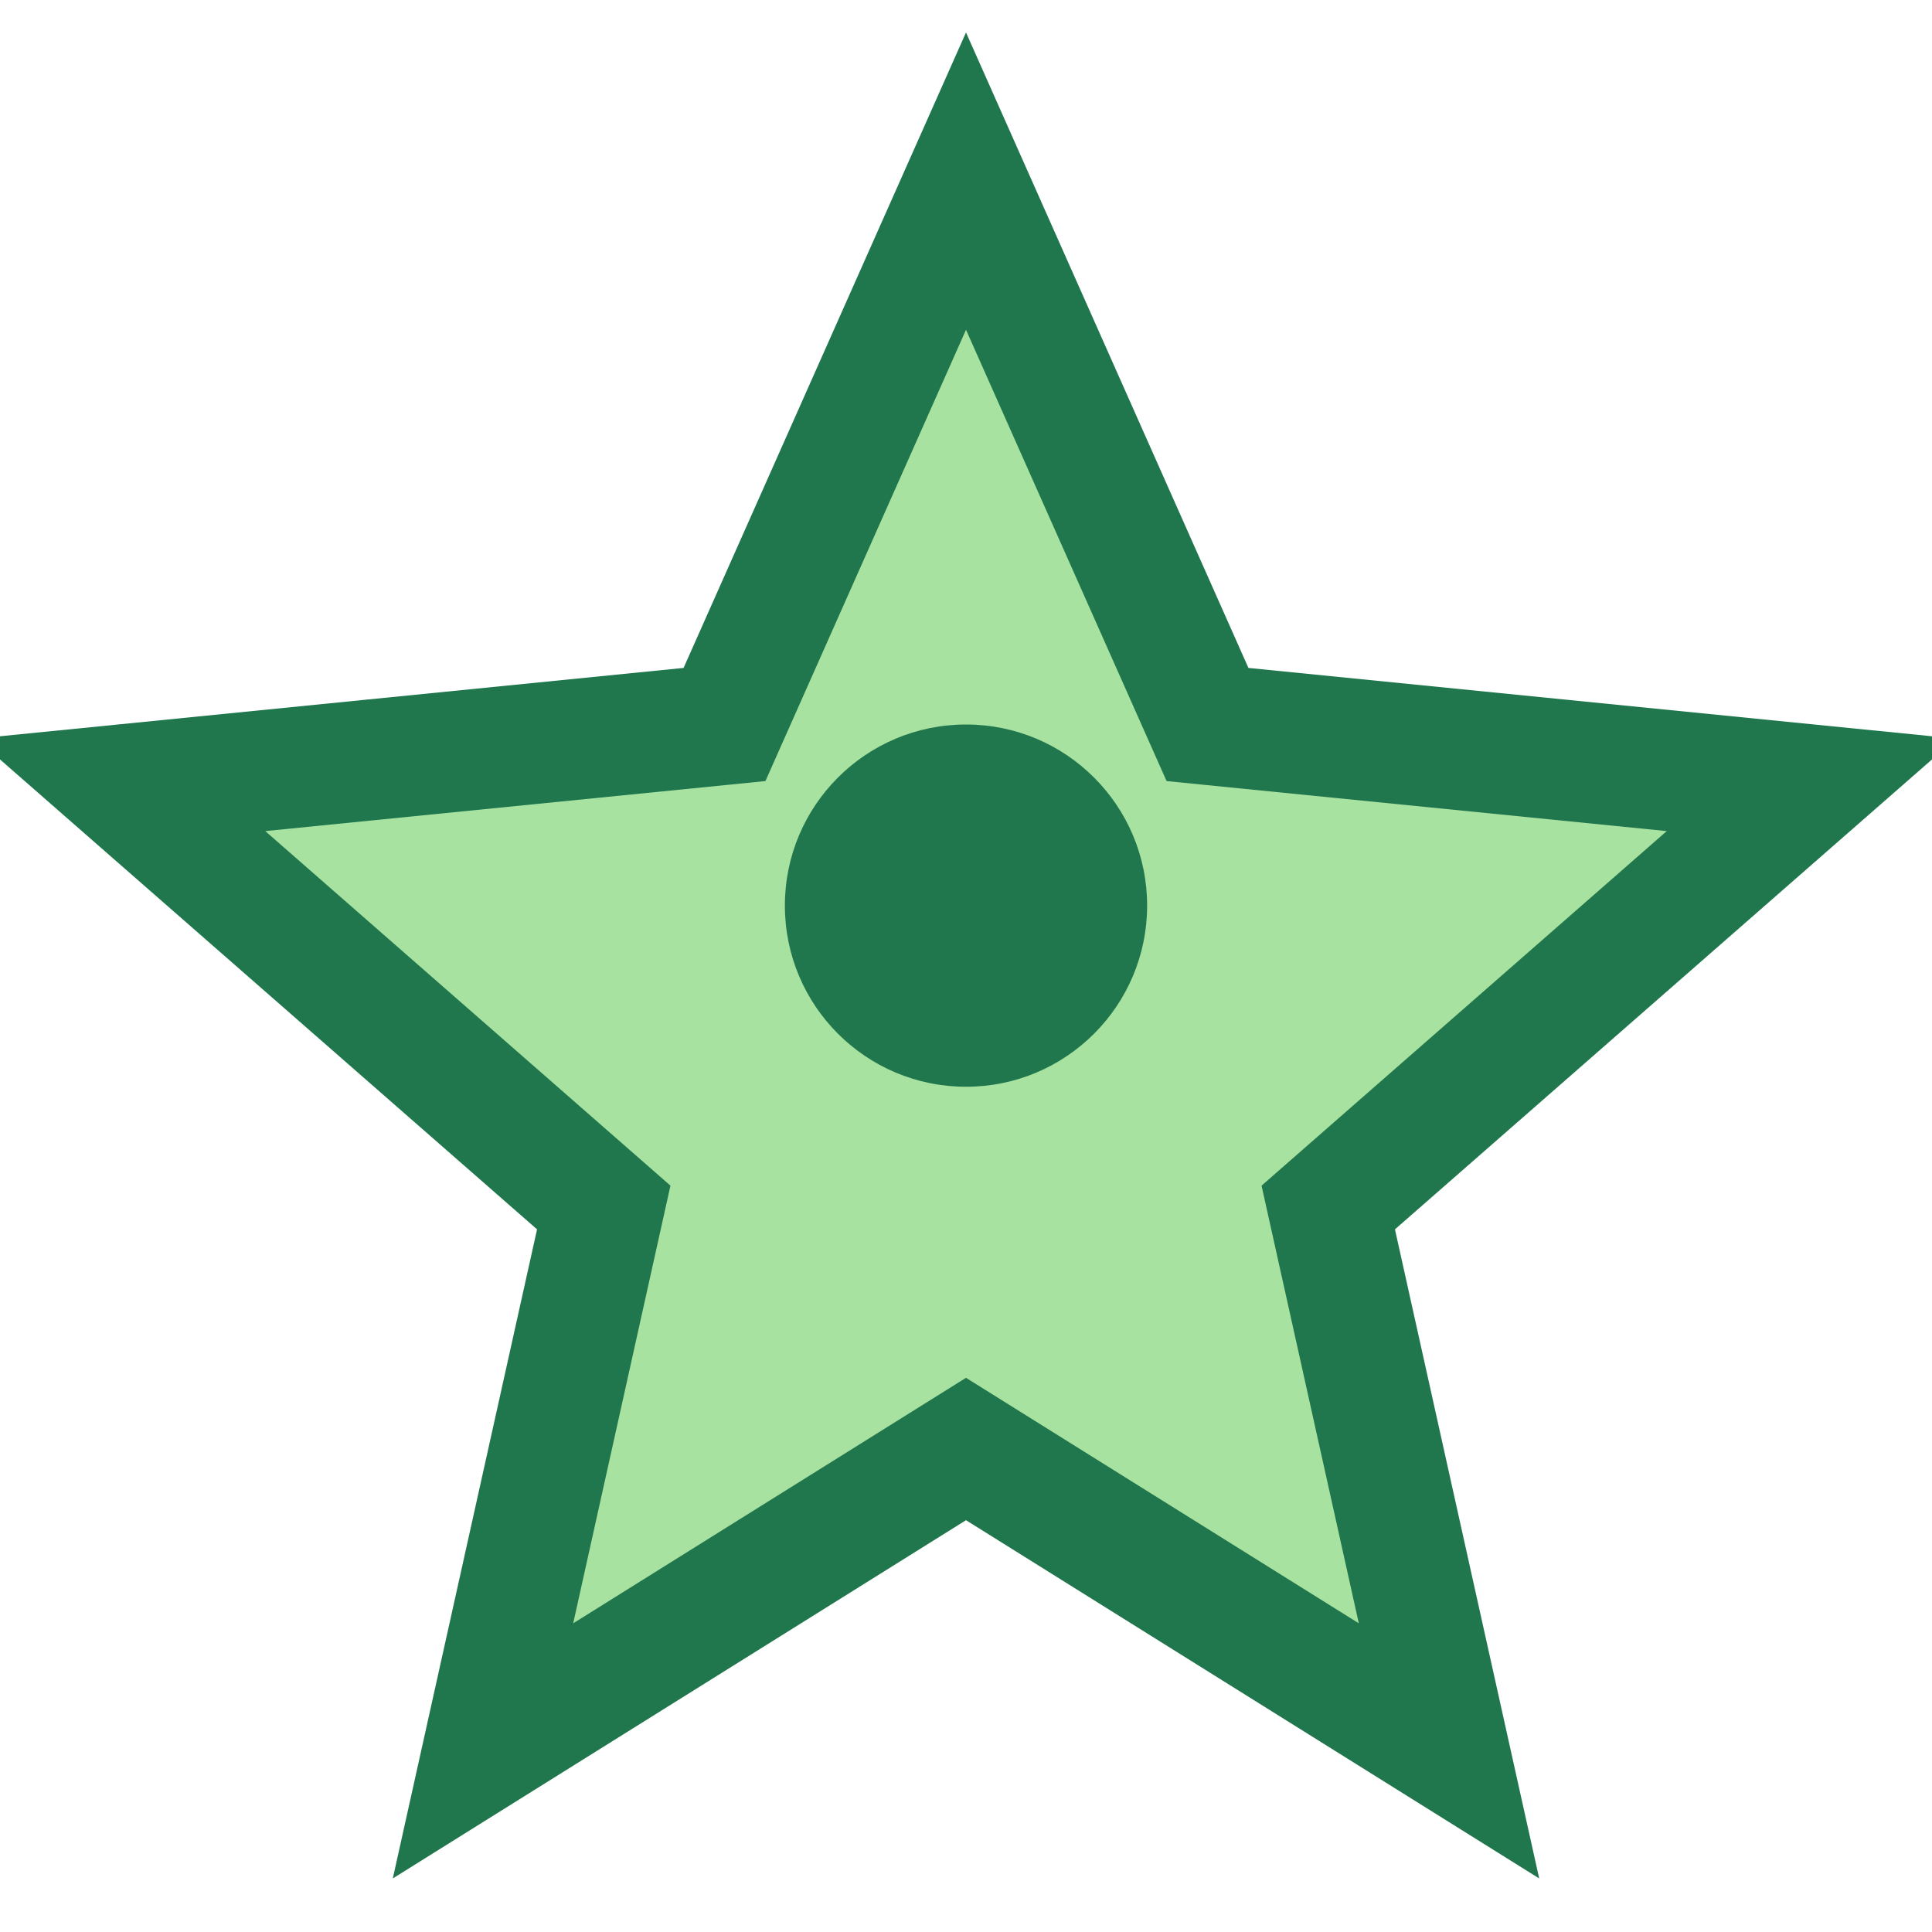
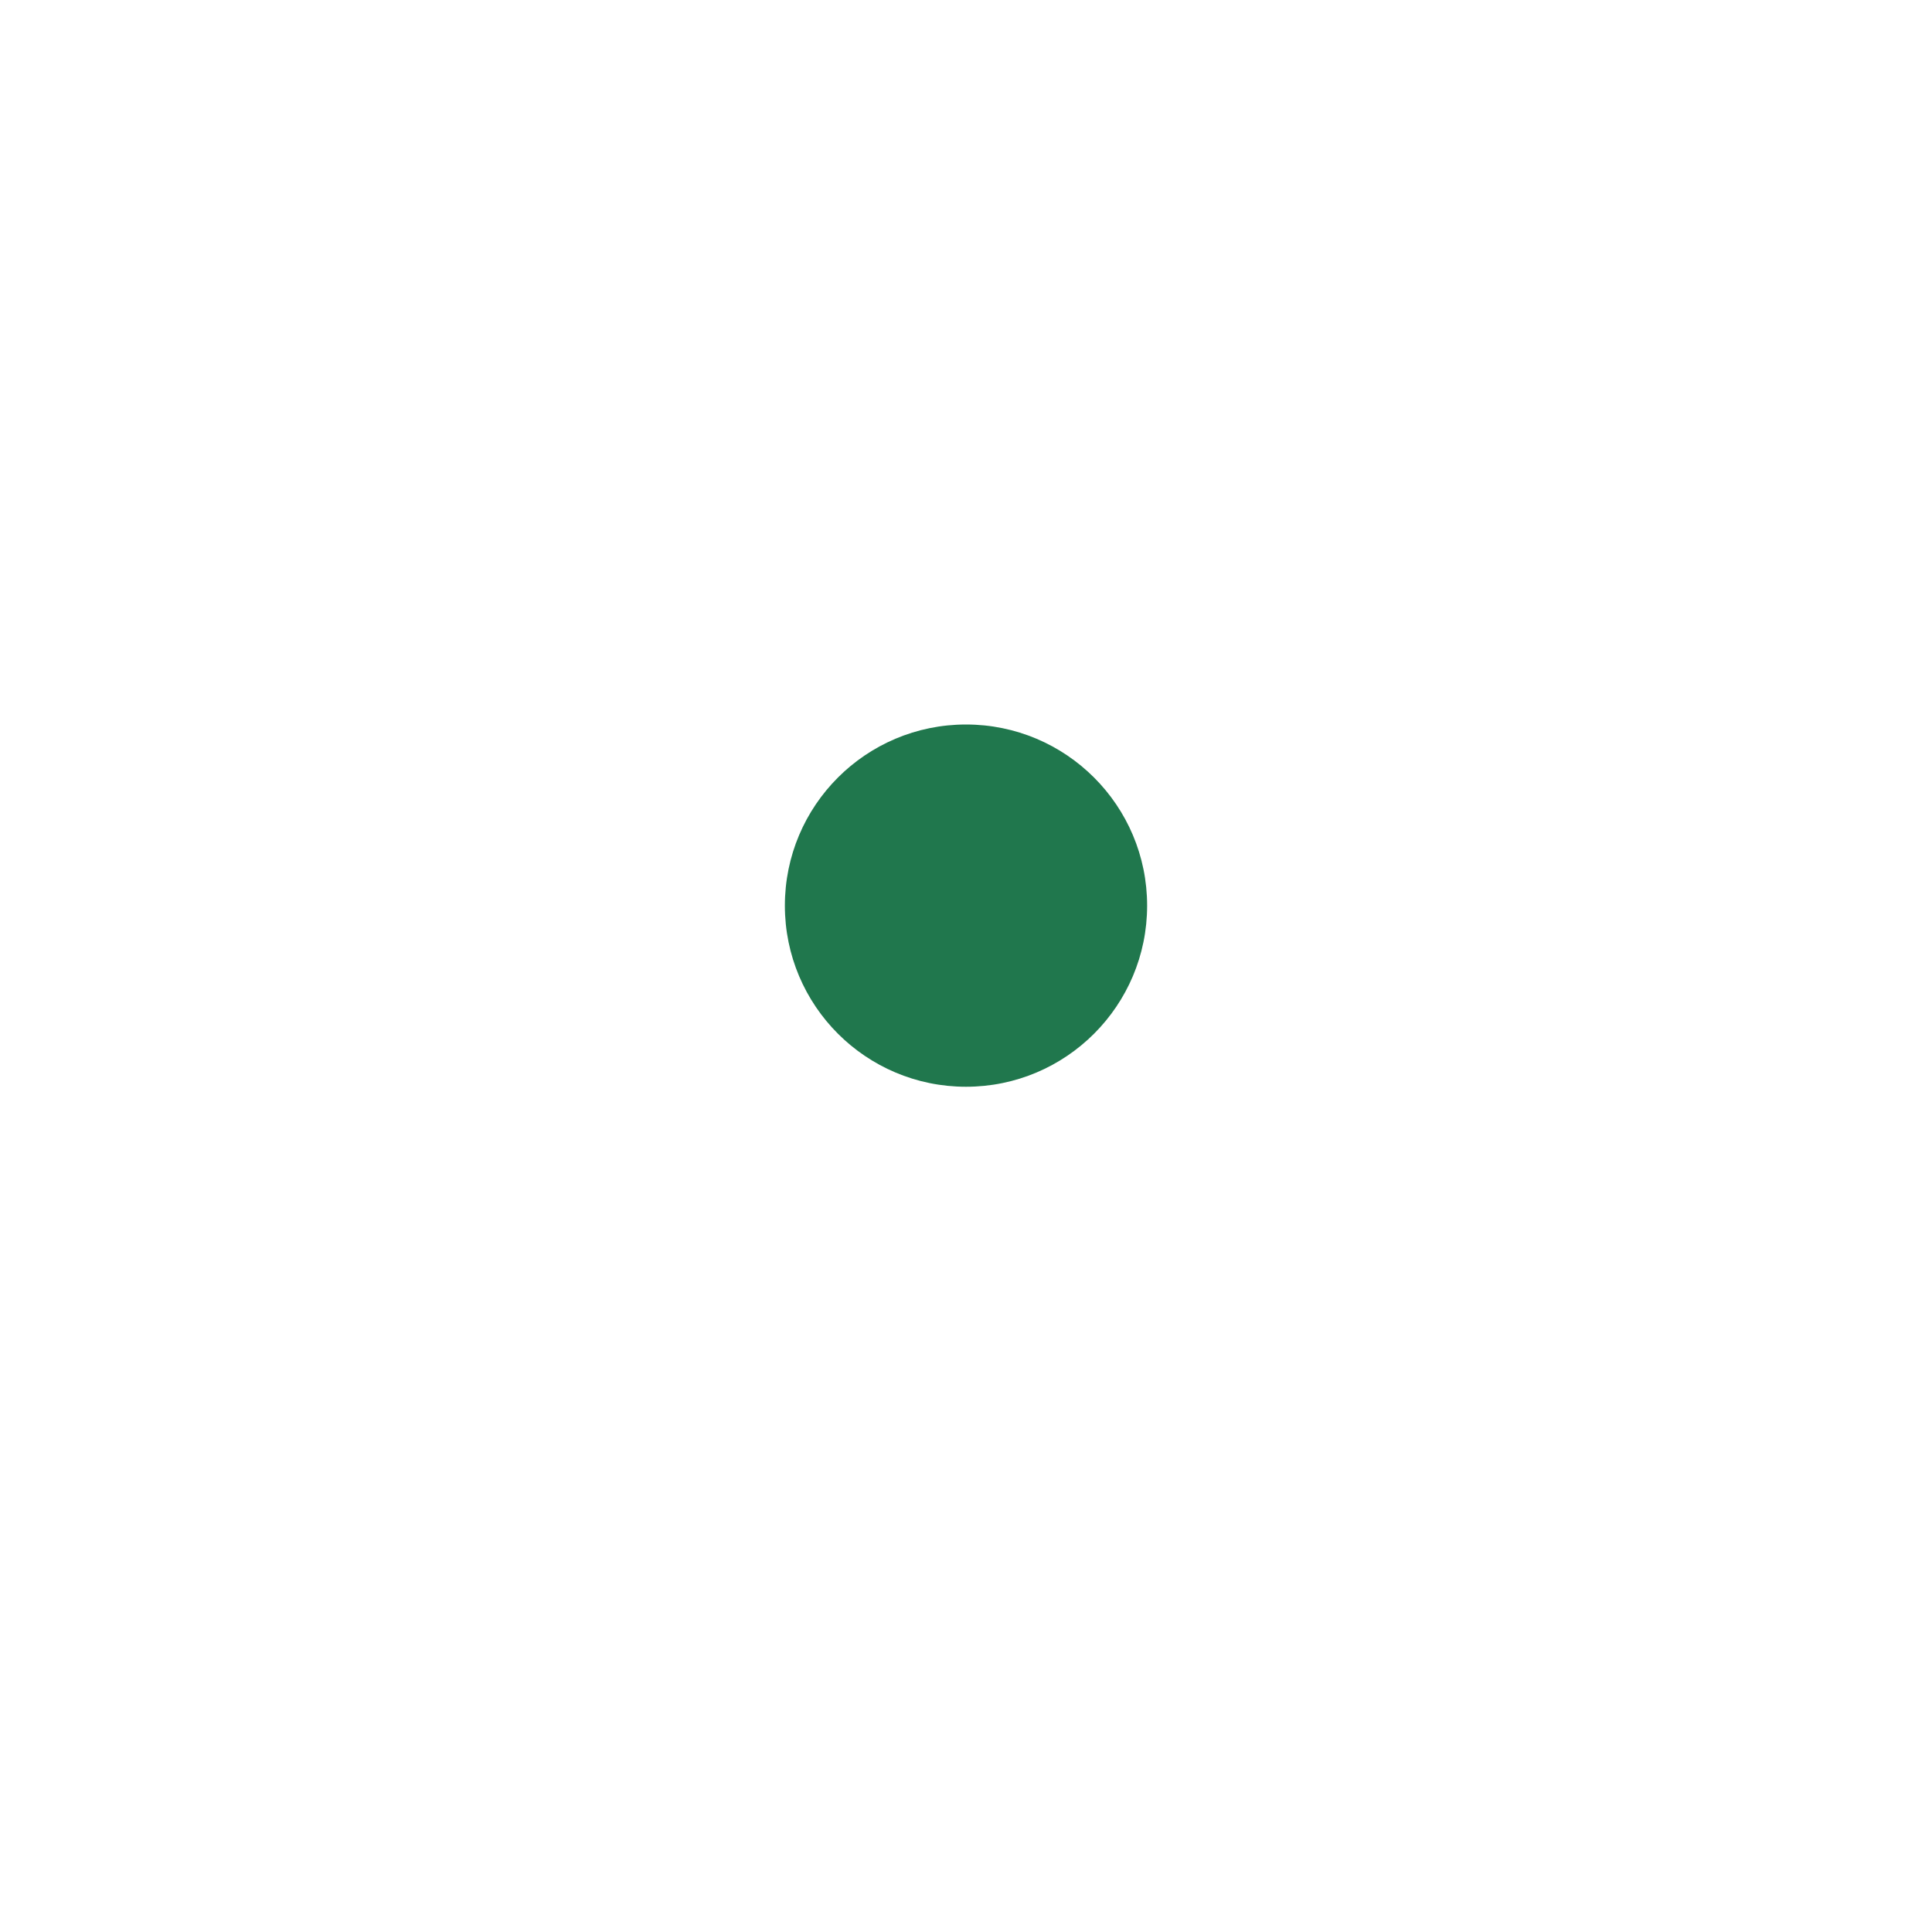
<svg xmlns="http://www.w3.org/2000/svg" width="32" height="32" viewBox="0 0 32 32">
-   <polygon points="16,3 20,12 30,13 22,20 24,29 16,24 8,29 10,20 2,13 12,12" fill="#A8E2A0" stroke="#20774D" stroke-width="2" />
  <circle cx="16" cy="15" r="3" fill="#20774D" />
</svg>